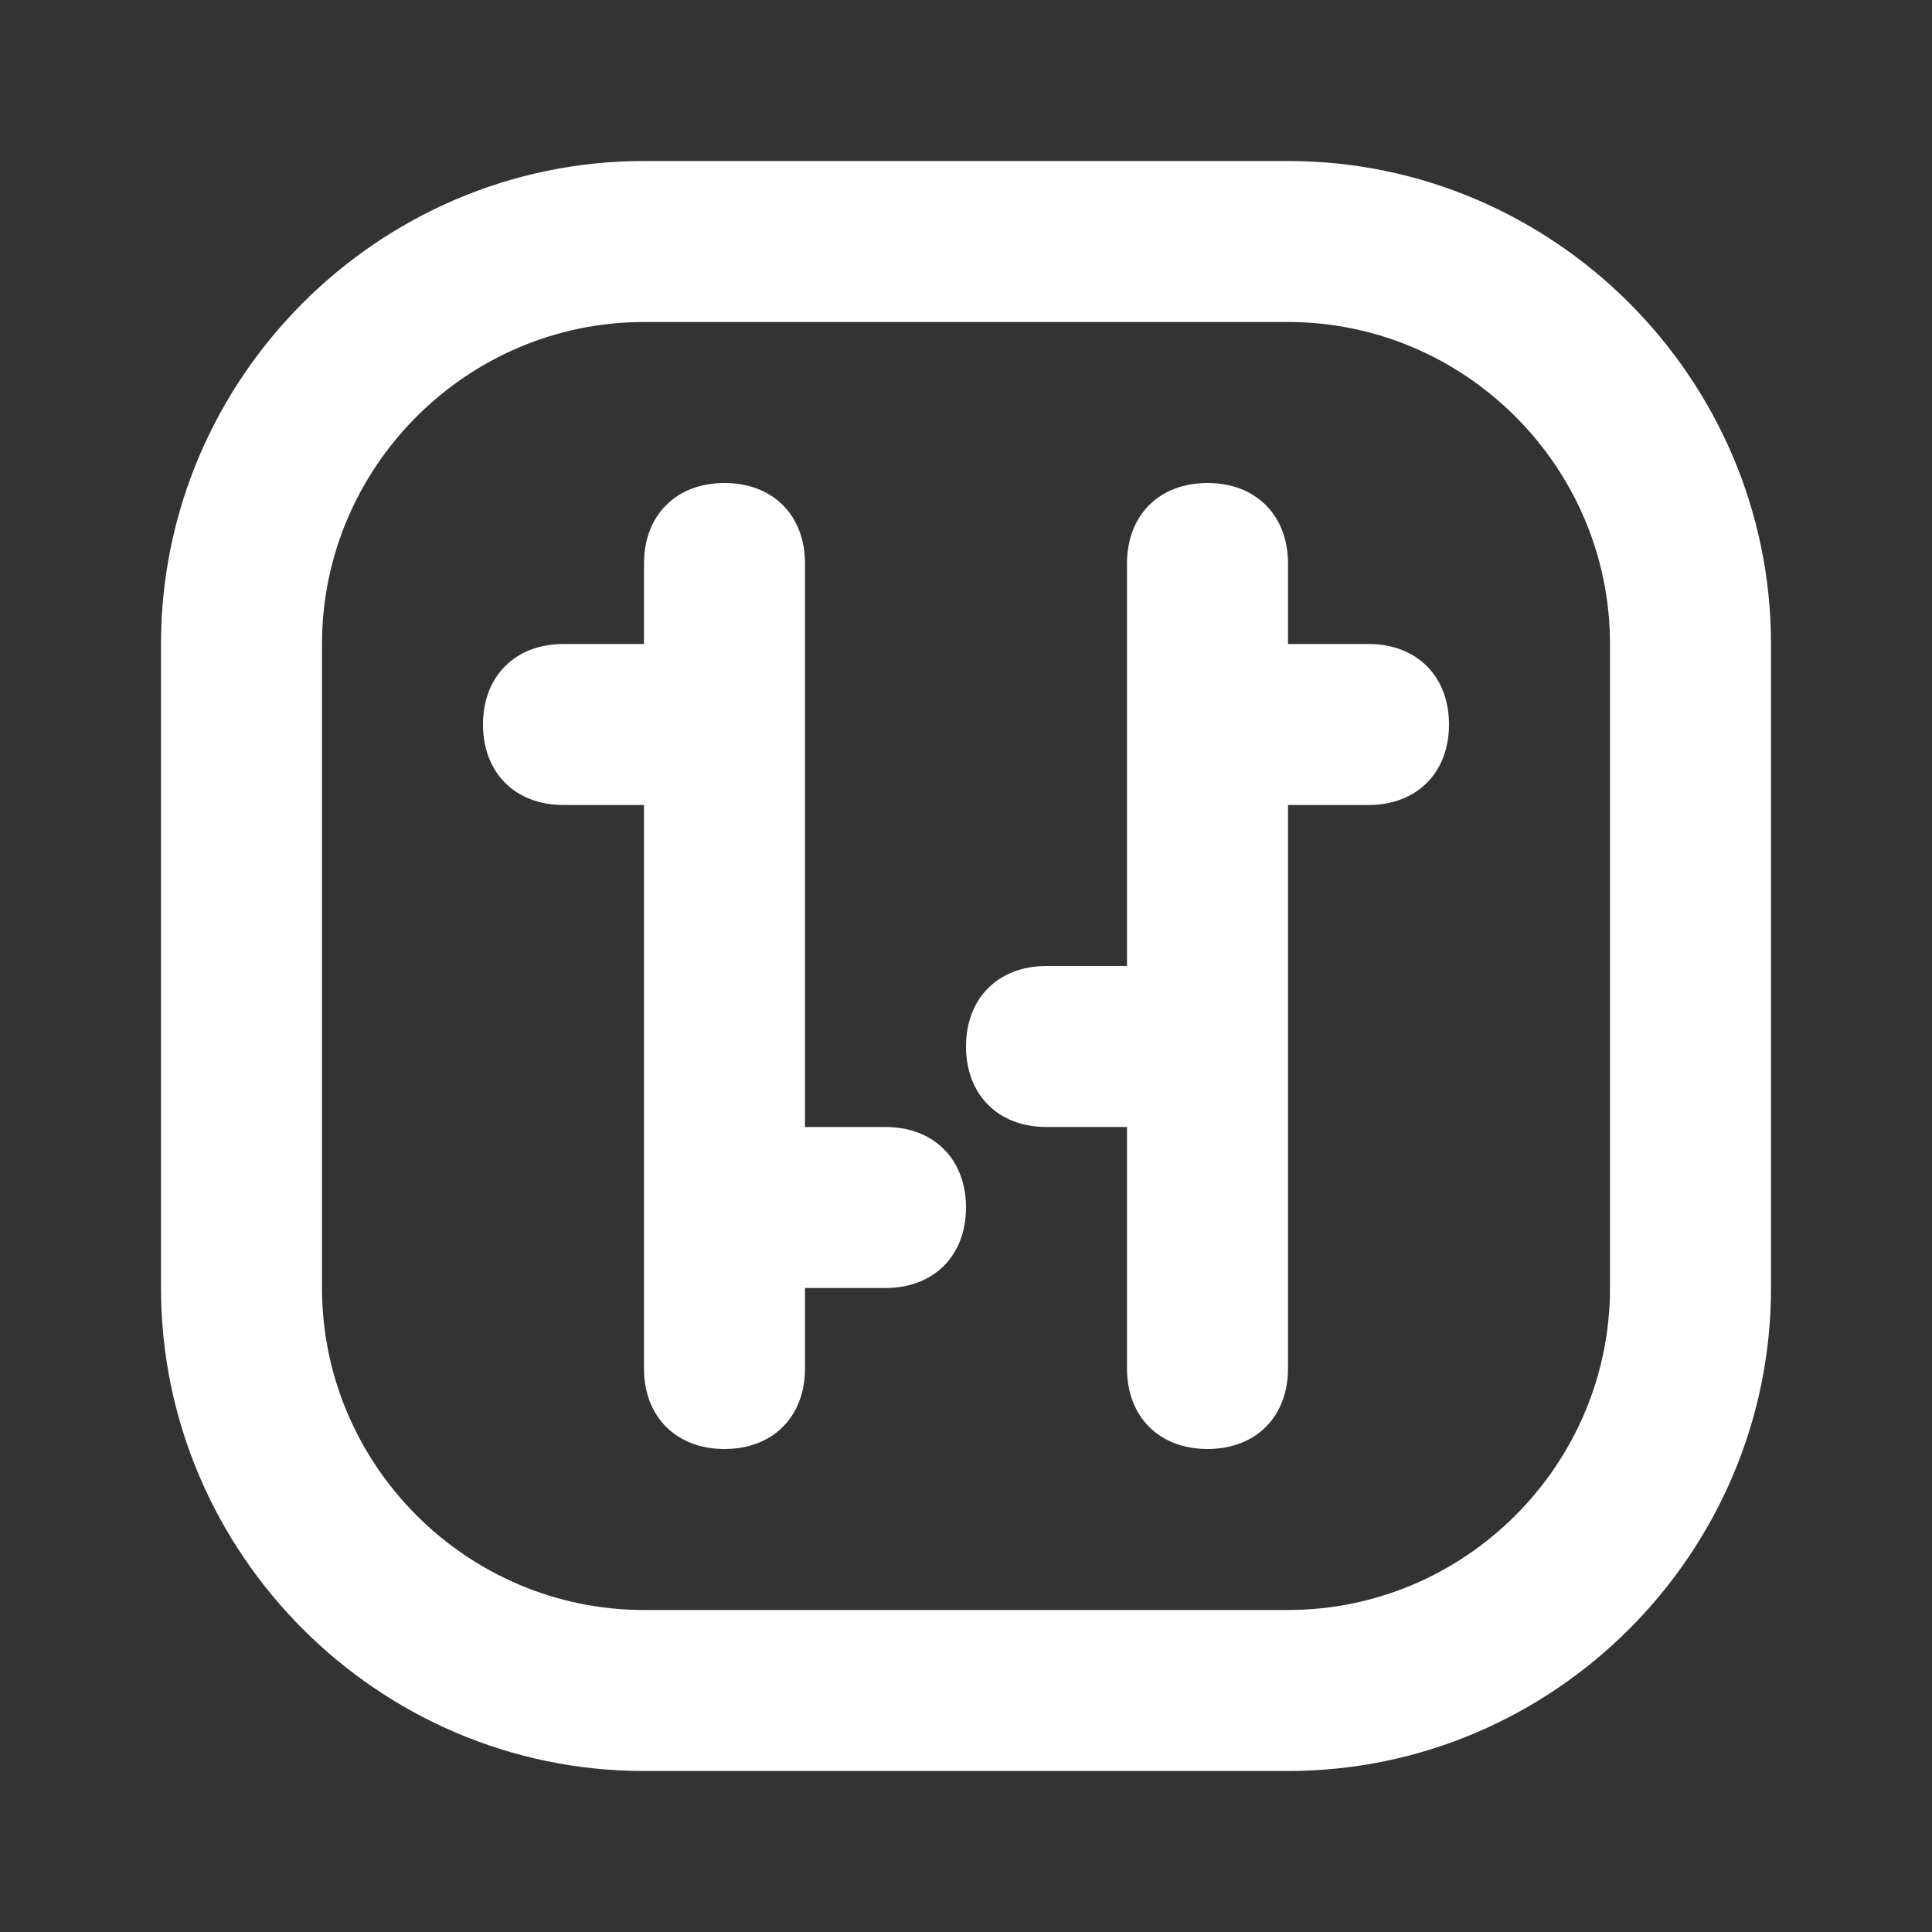
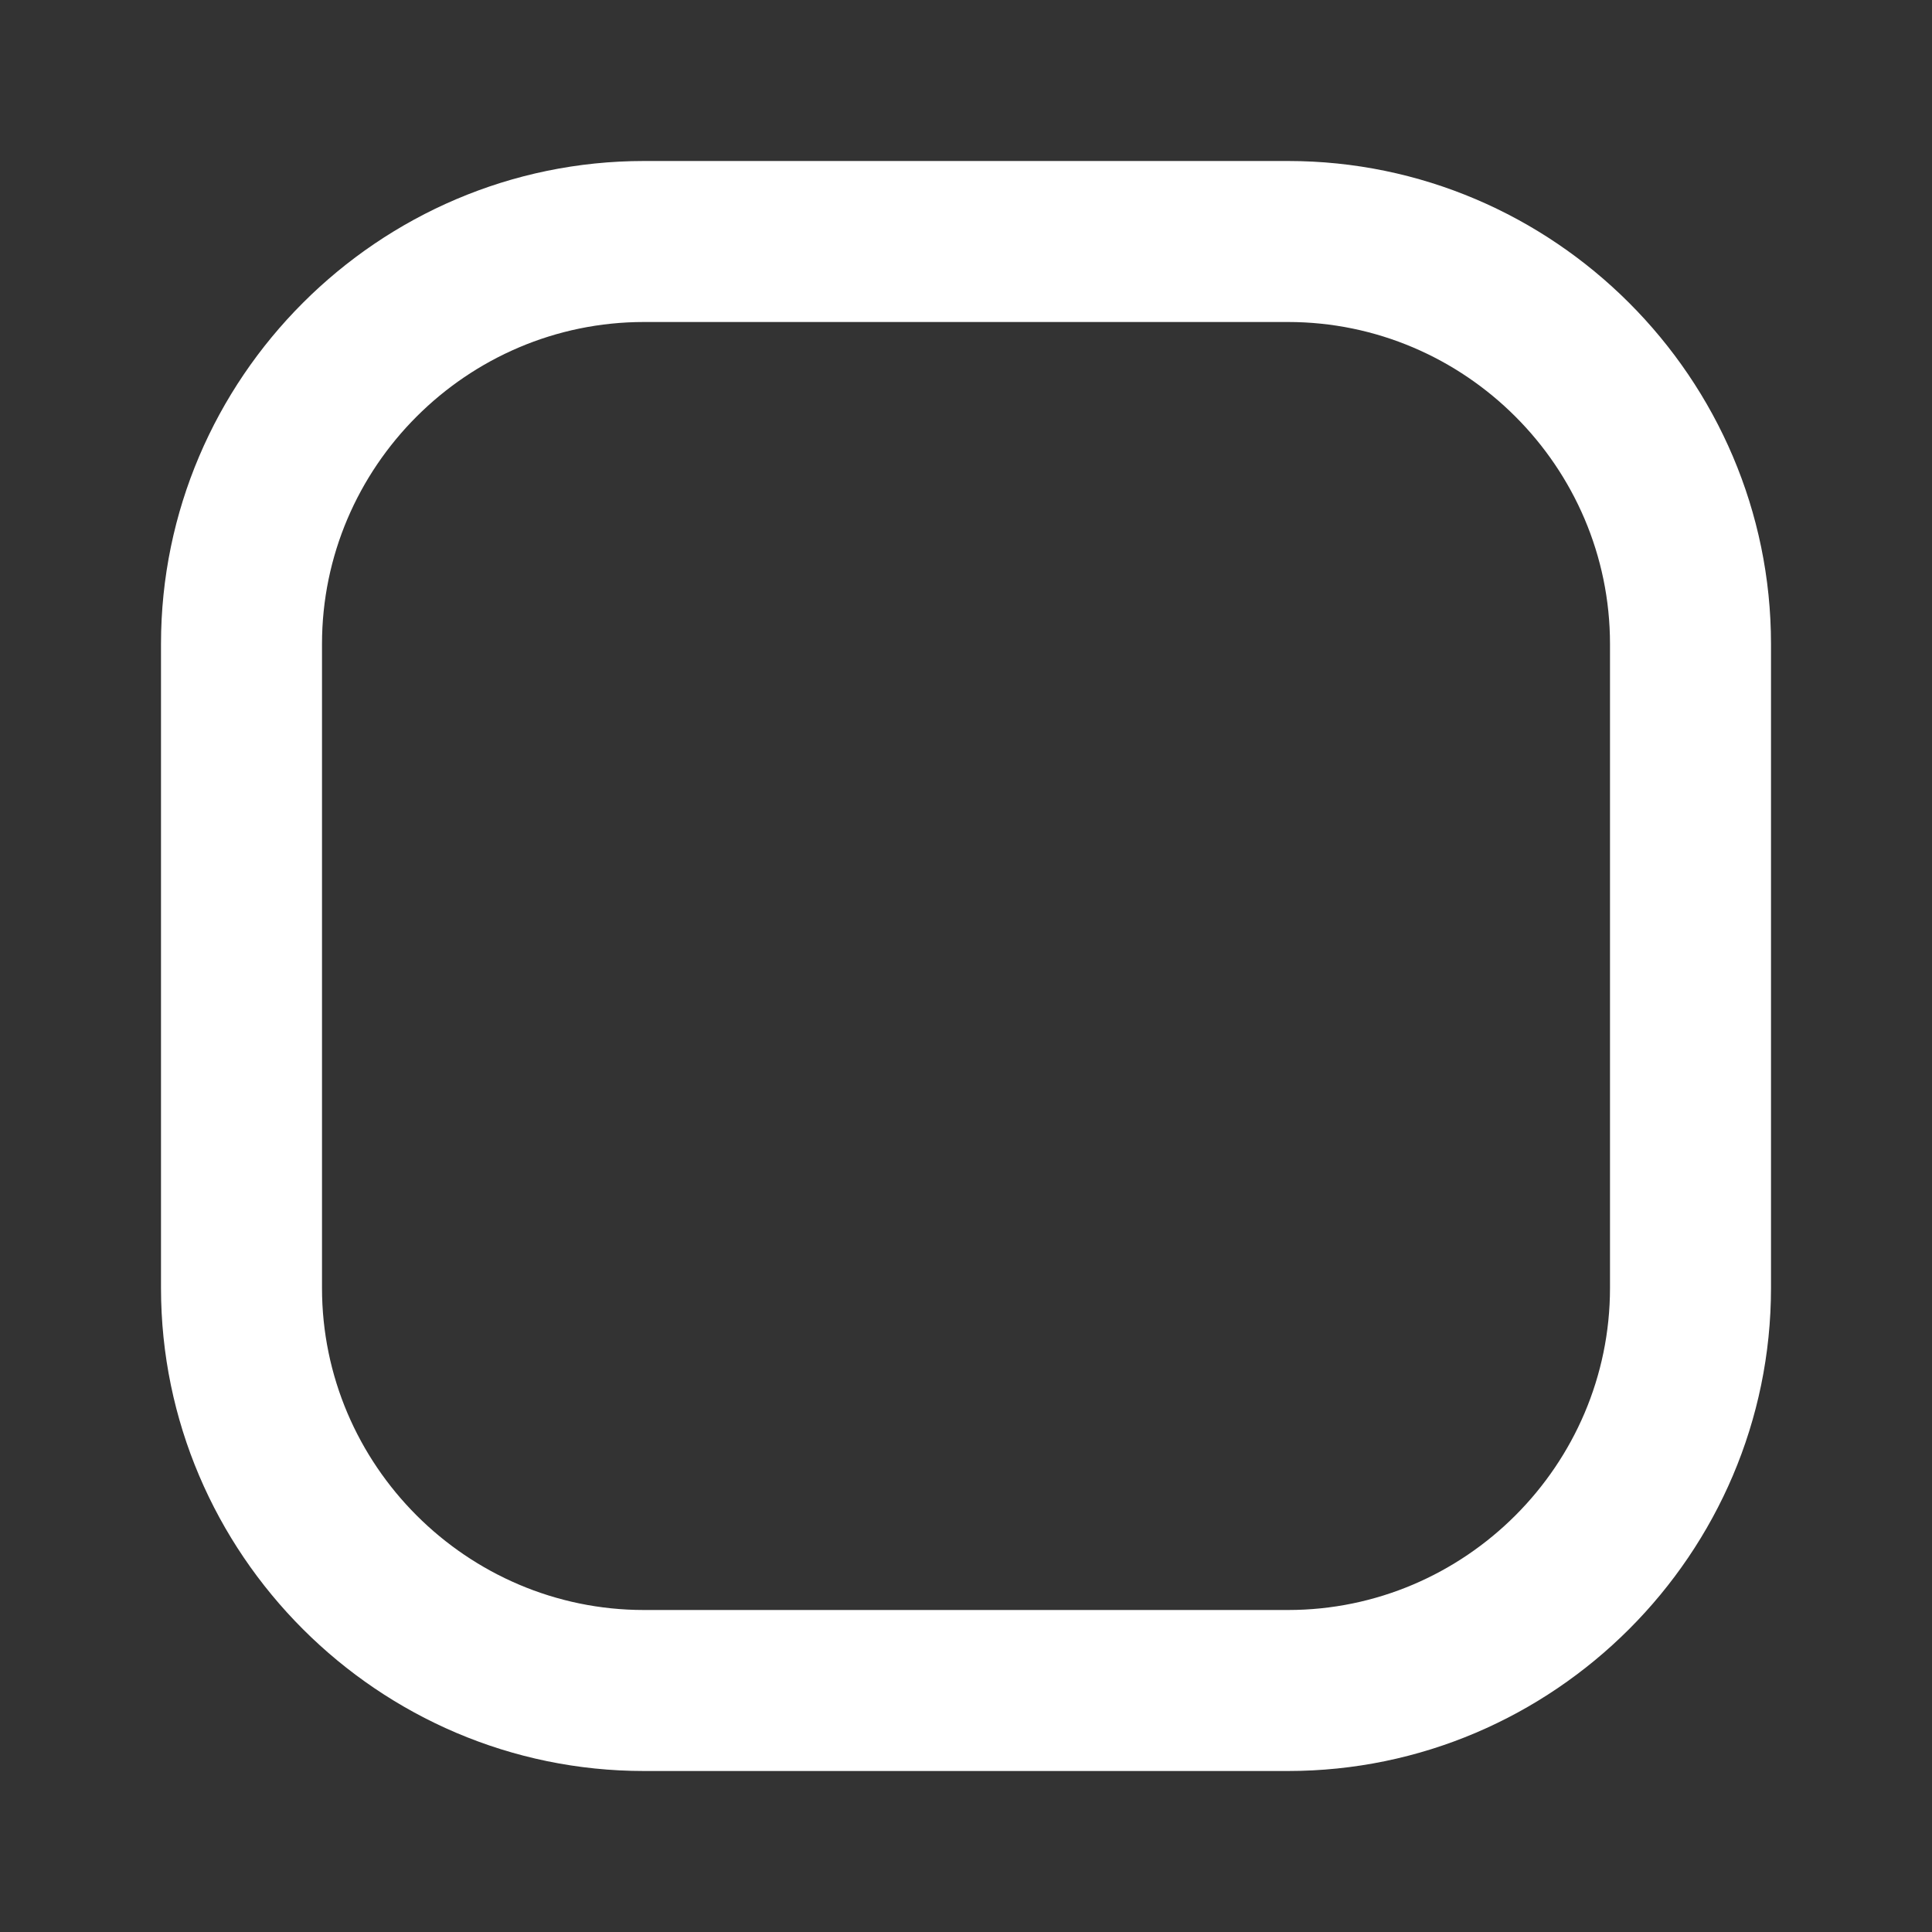
<svg xmlns="http://www.w3.org/2000/svg" width="24" height="24" viewBox="0 0 24 24" fill="none">
  <rect x="0" y="0" width="24" height="24" fill="#333333" stroke="none" />
  <path d="M16 2H8C4.7 2 2 4.7 2 8V16C2 19.3 4.7 22 8 22H16C19.3 22 22 19.3 22 16V8C22 4.7 19.3 2 16 2ZM20 16C20 18.2 18.2 20 16 20H8C5.8 20 4 18.2 4 16V8C4 5.8 5.8 4 8 4H16C18.2 4 20 5.8 20 8V16Z" fill="white" />
-   <path d="M11 14H10V7C10 6.4 9.6 6 9 6C8.4 6 8 6.4 8 7V8H7C6.4 8 6 8.4 6 9C6 9.6 6.4 10 7 10H8V17C8 17.6 8.4 18 9 18C9.6 18 10 17.6 10 17V16H11C11.6 16 12 15.6 12 15C12 14.4 11.6 14 11 14ZM17 8H16V7C16 6.4 15.6 6 15 6C14.4 6 14 6.4 14 7V12H13C12.4 12 12 12.4 12 13C12 13.6 12.4 14 13 14H14V17C14 17.6 14.4 18 15 18C15.6 18 16 17.6 16 17V10H17C17.6 10 18 9.6 18 9C18 8.4 17.6 8 17 8Z" fill="white" />
</svg>